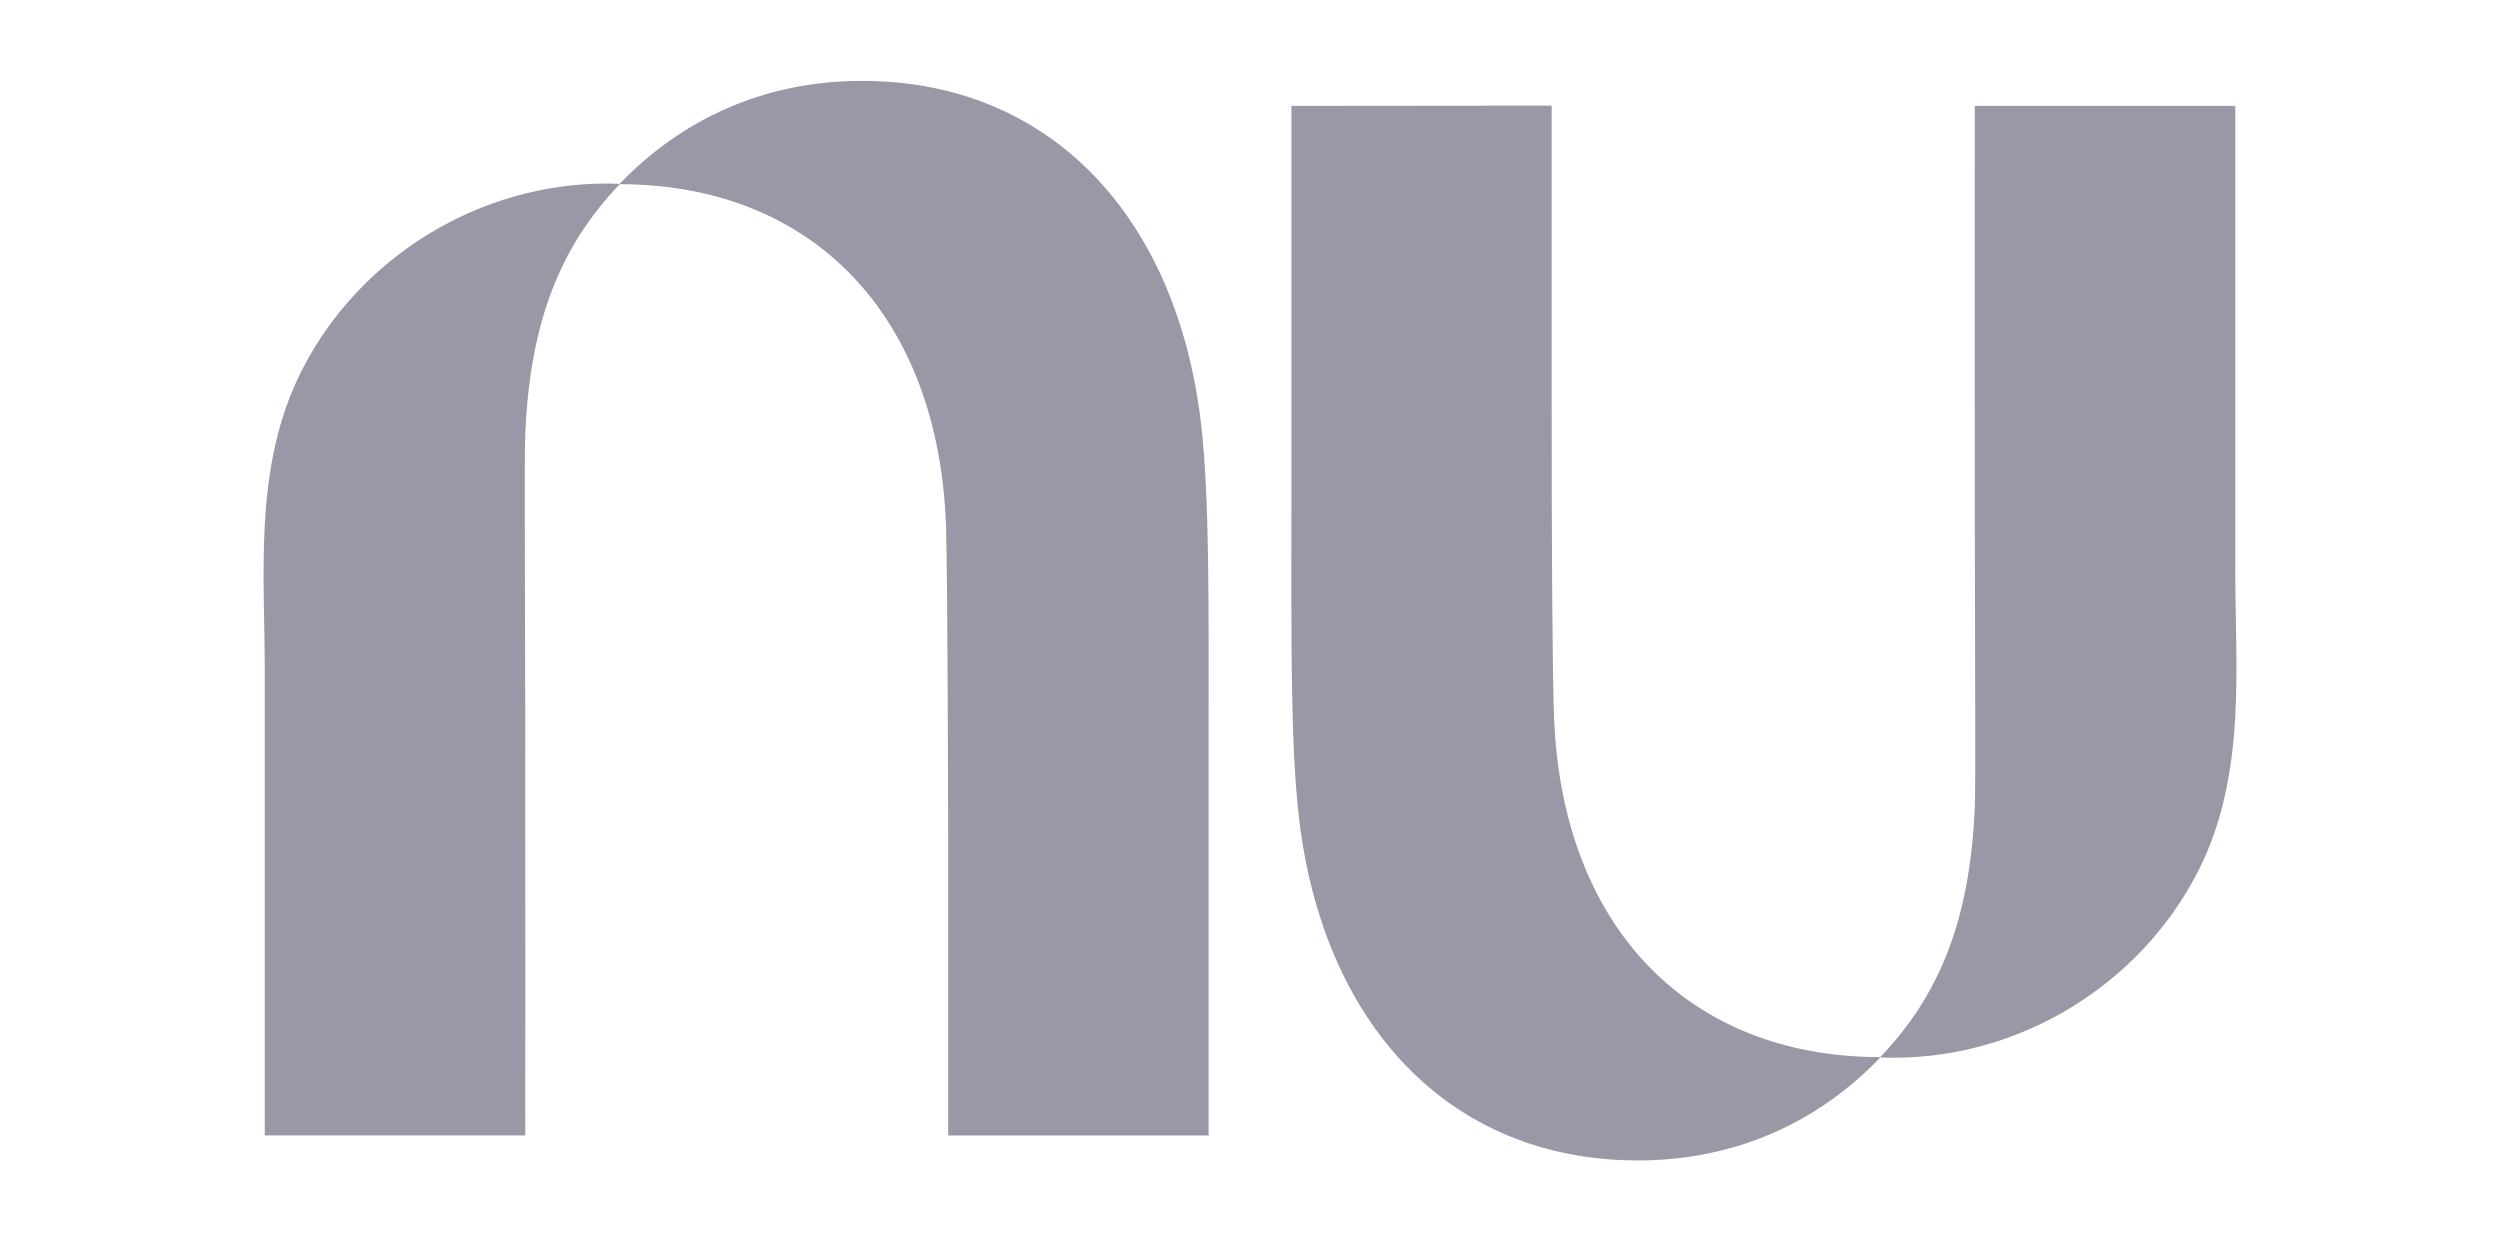
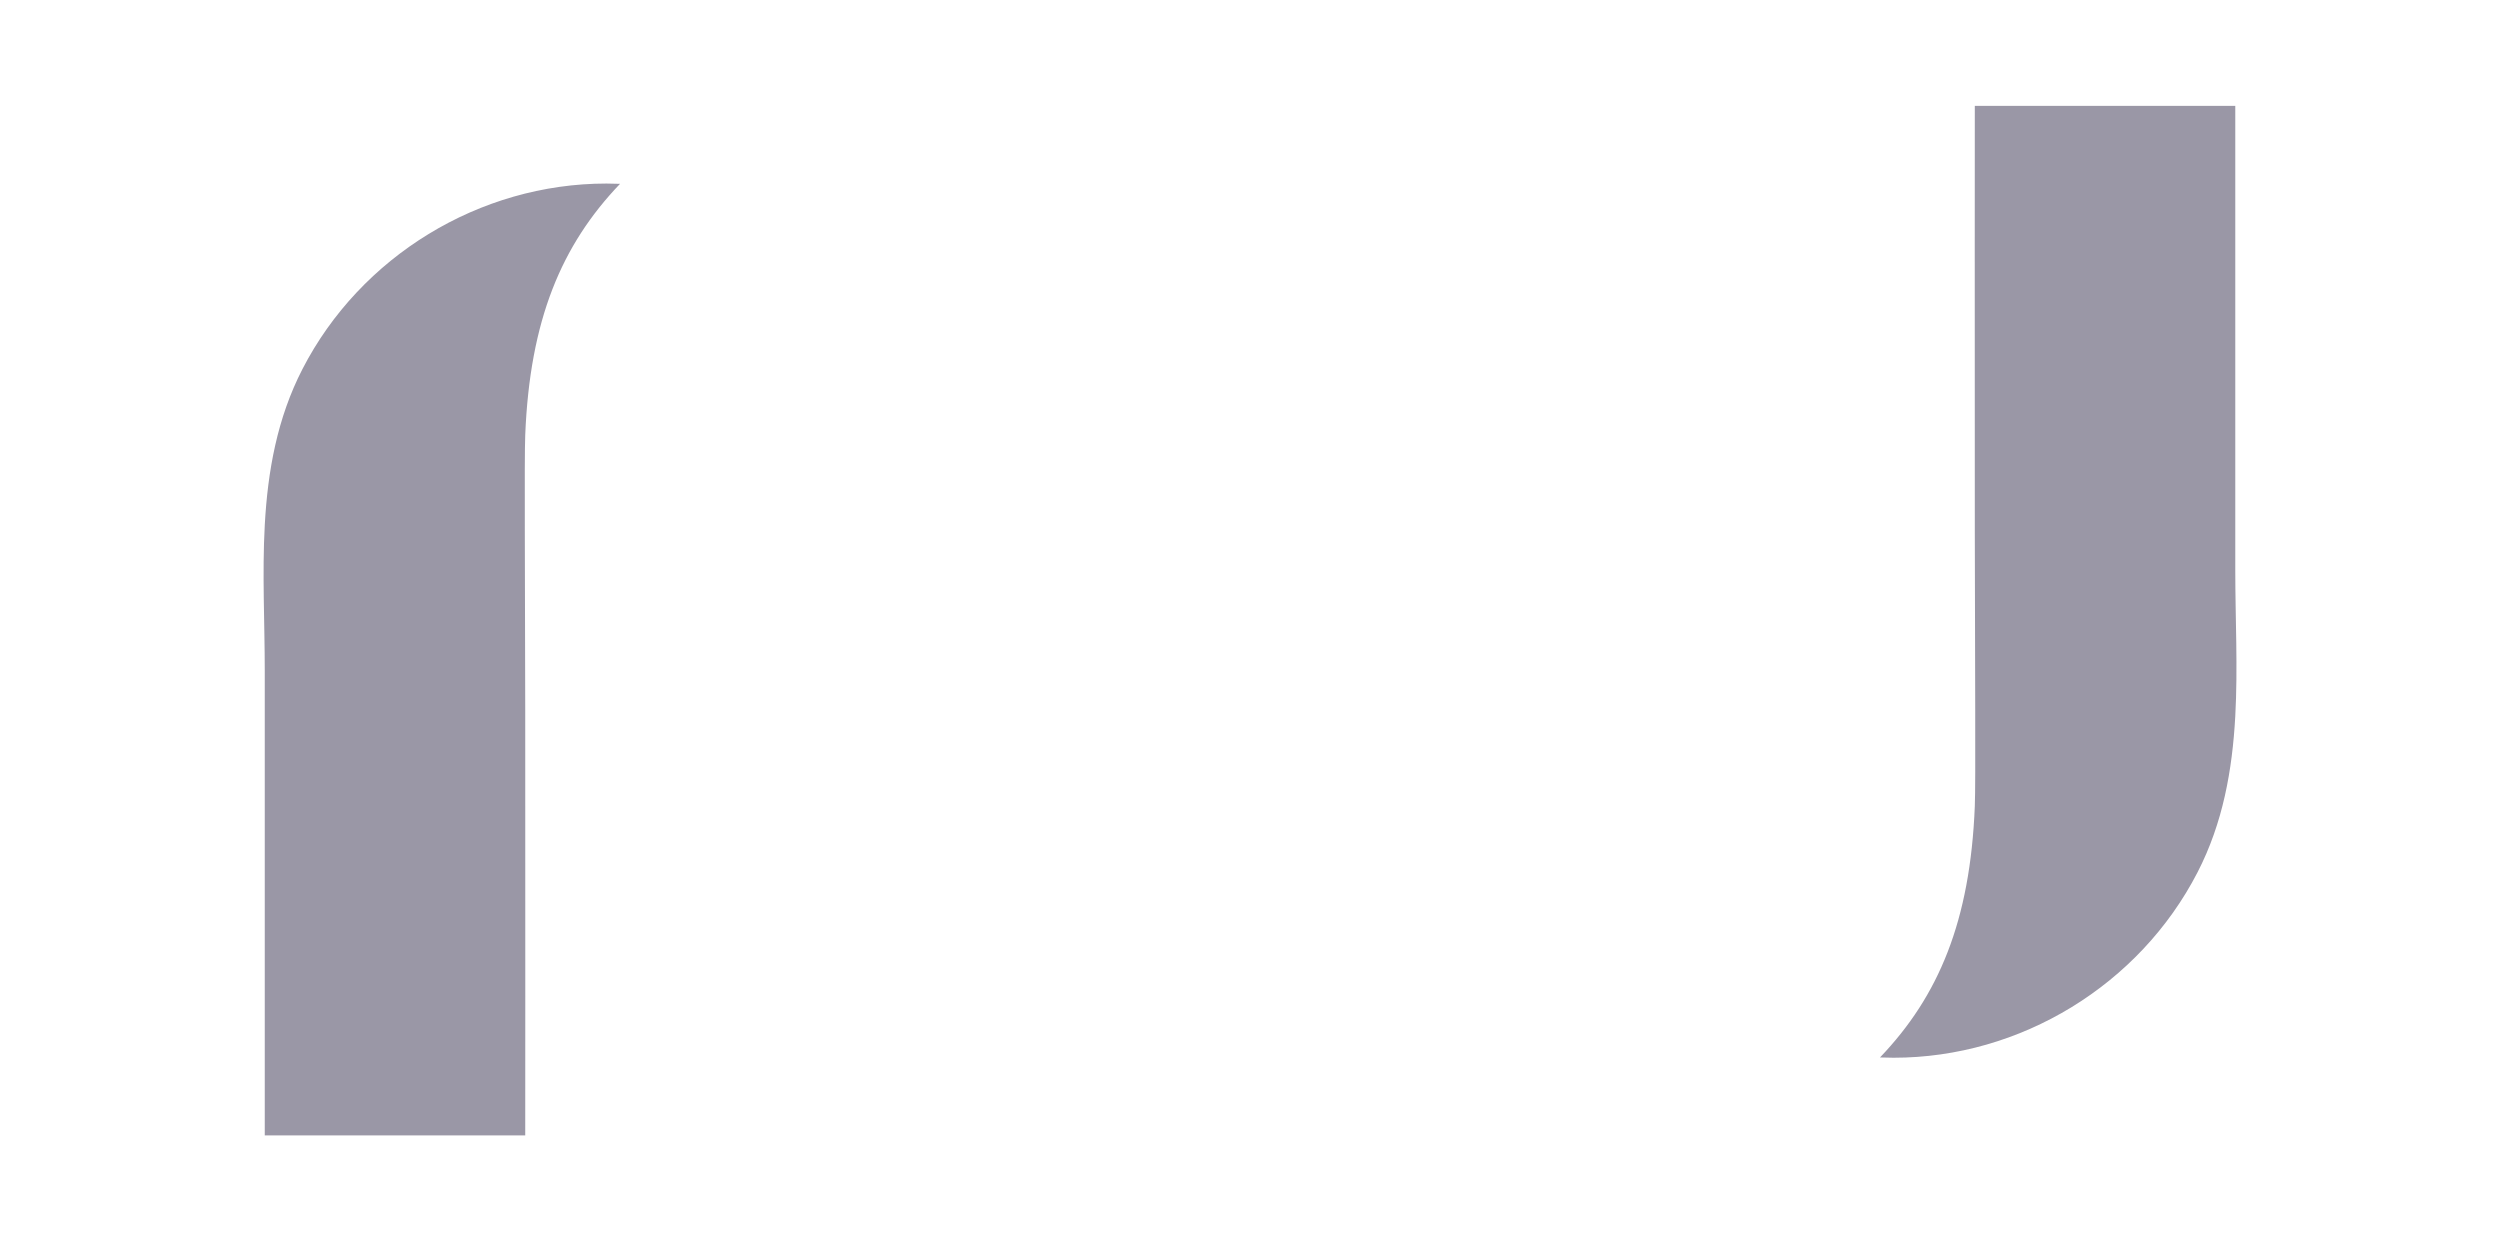
<svg xmlns="http://www.w3.org/2000/svg" id="Layer_1" data-name="Layer 1" viewBox="0 0 612.25 304">
  <defs>
    <style>
      .cls-1 {
        fill: #9a97a6;
      }
    </style>
  </defs>
  <g id="g10">
    <g id="g12">
      <path id="path14" class="cls-1" d="M64.84,128.64c-.65,11.86,0,23.9,0,35.64v113.78s0,0,0,0h63.79s.04-56.05,0-104.24c-.03-32.44-.24-61.35,0-67.28,1.13-28.12,8.84-46.49,23.22-61.52-1.1-.04-2.21-.07-3.33-.07-31.08,0-60.22,17.8-74.44,45.42-6.22,12.07-8.52,25.05-9.24,38.26" />
-       <path id="path16" class="cls-1" d="M211.11,19.81c-23.86,0-44.15,9.33-59.44,25.3,47.53,0,78.3,32.37,80.02,83.91.39,11.83.52,75.11.52,75.11v73.94h63.78v-99.96c0-30.21.24-56.37-1.86-74.38-5.88-50.33-36.64-83.92-83.02-83.92" />
      <path id="path18" class="cls-1" d="M547.42,175.36c.65-11.86,0-23.9,0-35.64V25.93s0,0,0,0h-63.79s-.04,56.05,0,104.24c.03,32.44.24,61.35,0,67.28-1.13,28.12-8.84,46.49-23.22,61.52,1.1.04,2.21.07,3.33.07,31.08,0,60.22-17.8,74.44-45.42,6.22-12.07,8.52-25.05,9.24-38.26" />
-       <path id="path20" class="cls-1" d="M401.14,284.19c23.86,0,44.15-9.33,59.44-25.3-47.53,0-78.3-32.37-80.02-83.91-.39-11.83-.56-41.17-.56-75.17V25.87l-63.74.06v99.96c0,30.21-.24,56.37,1.86,74.38,5.88,50.33,36.64,83.92,83.02,83.92" />
    </g>
  </g>
</svg>